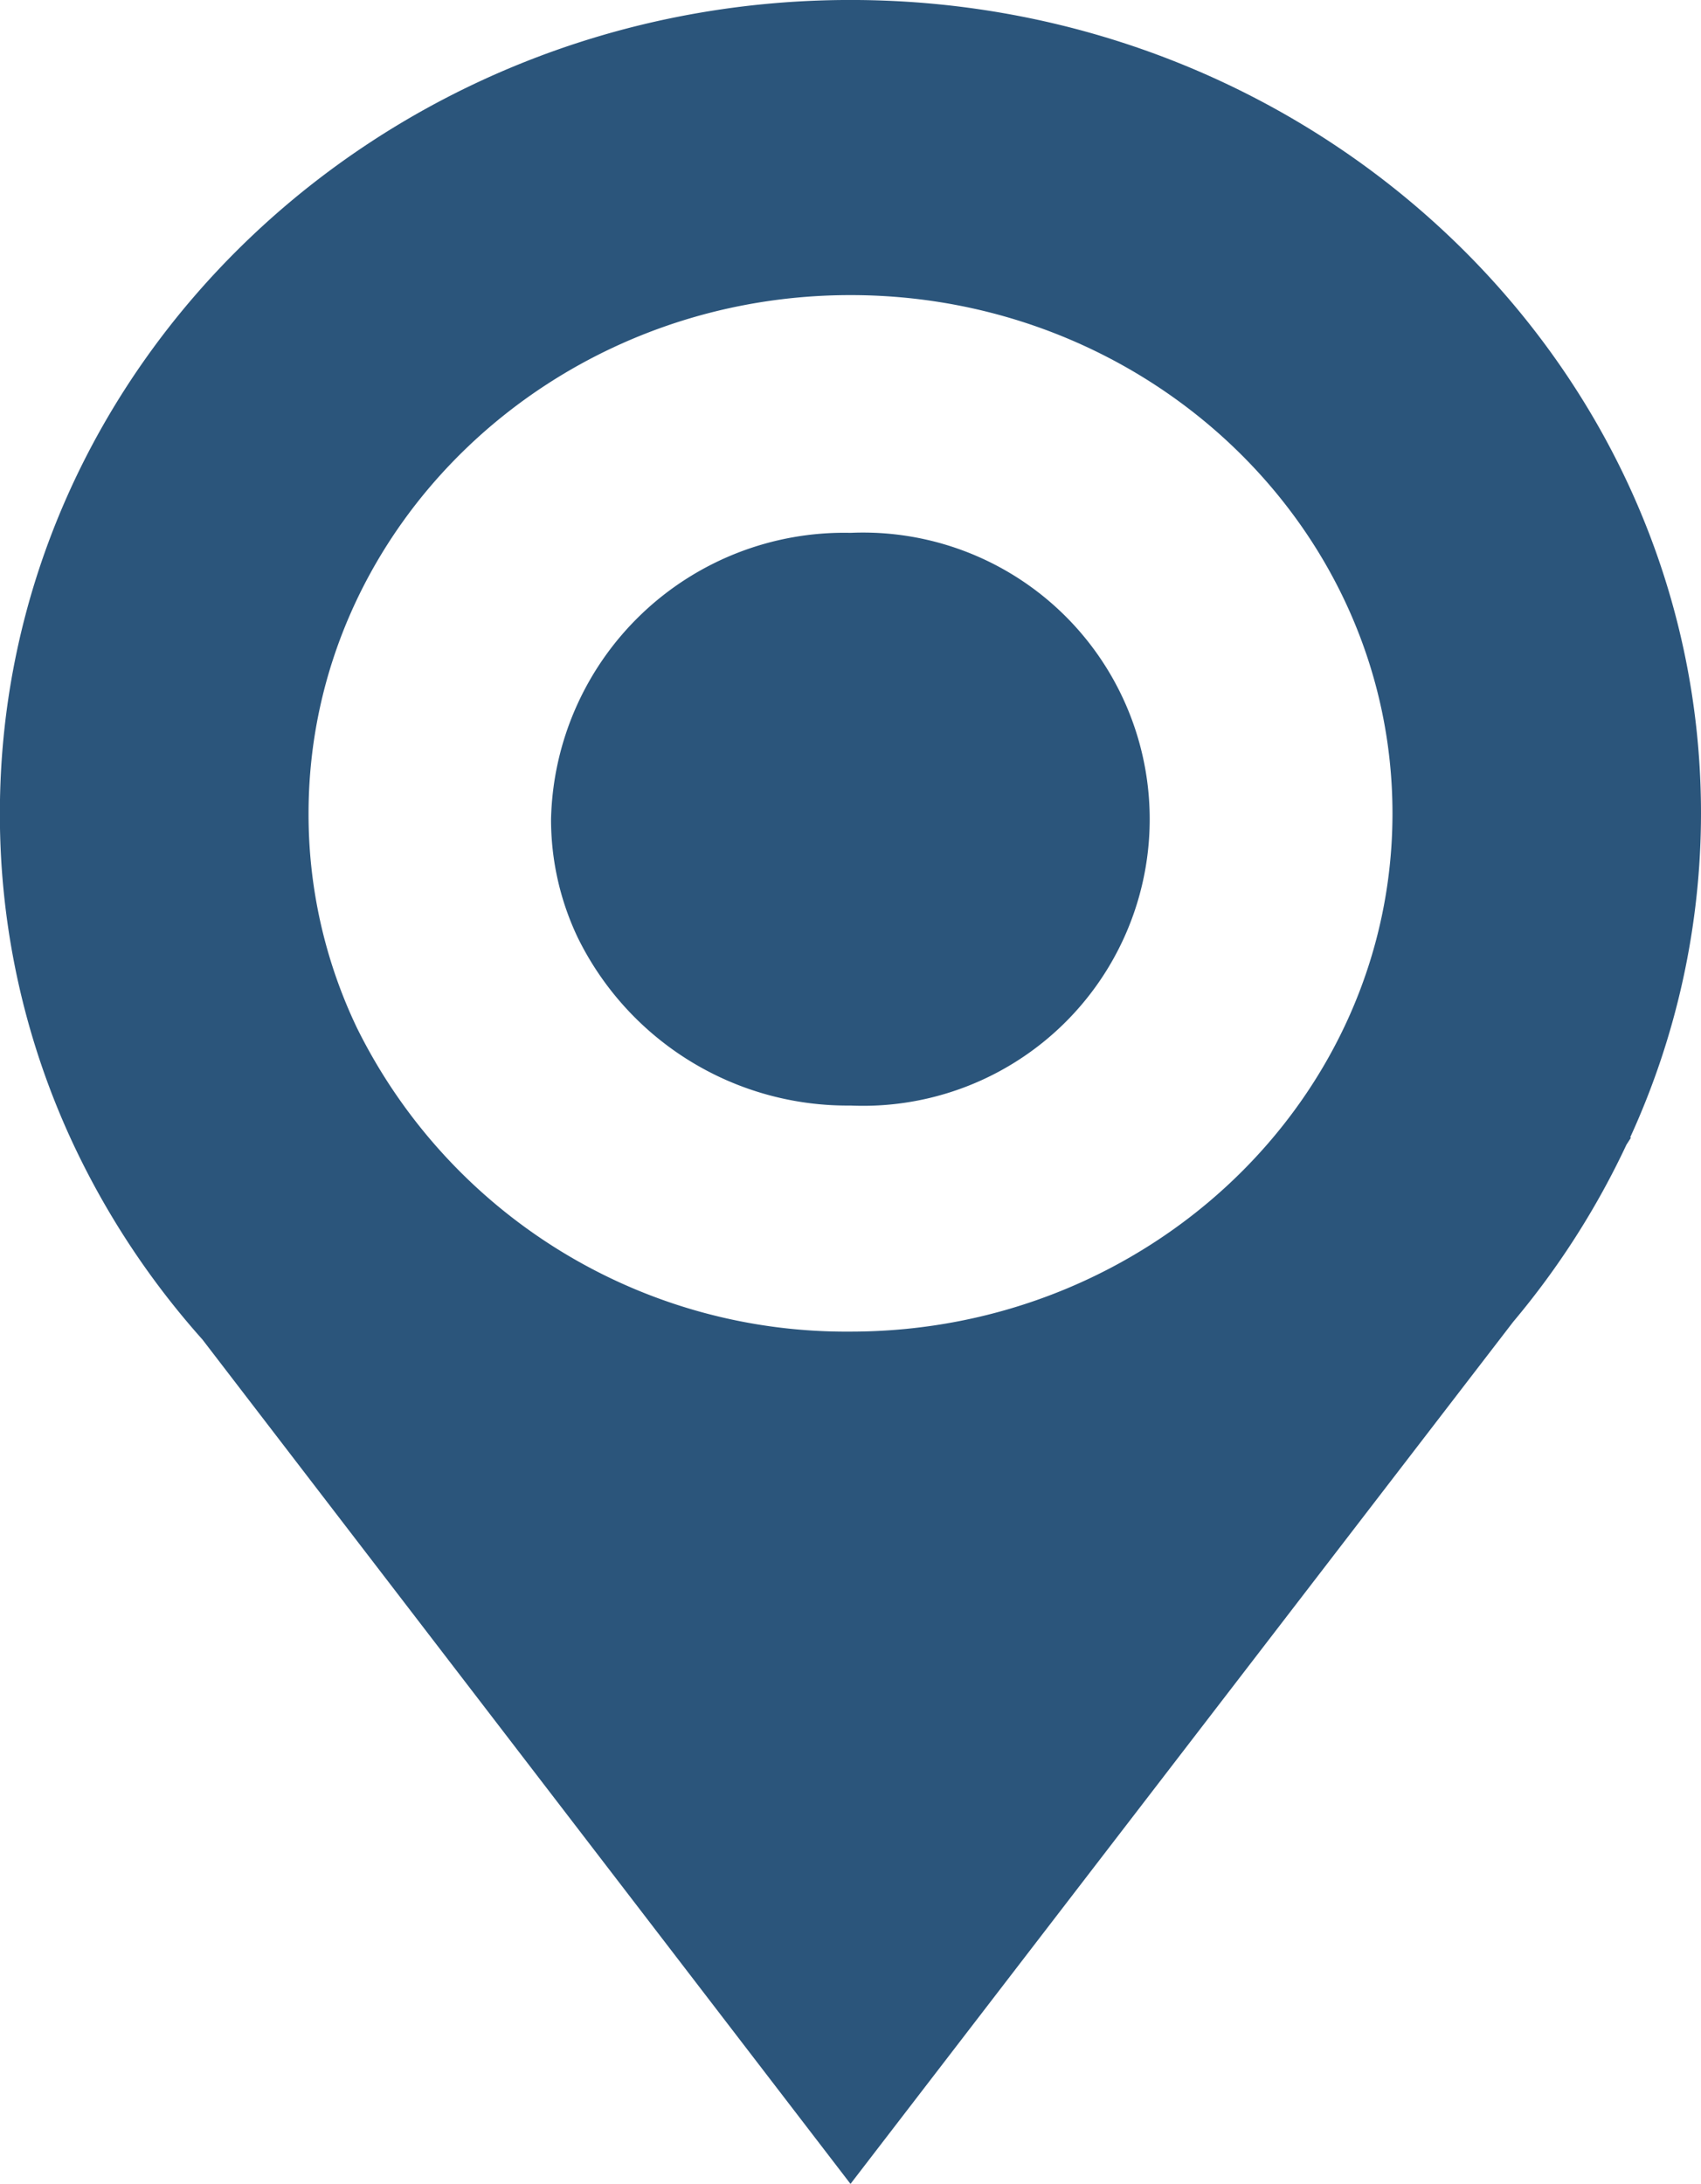
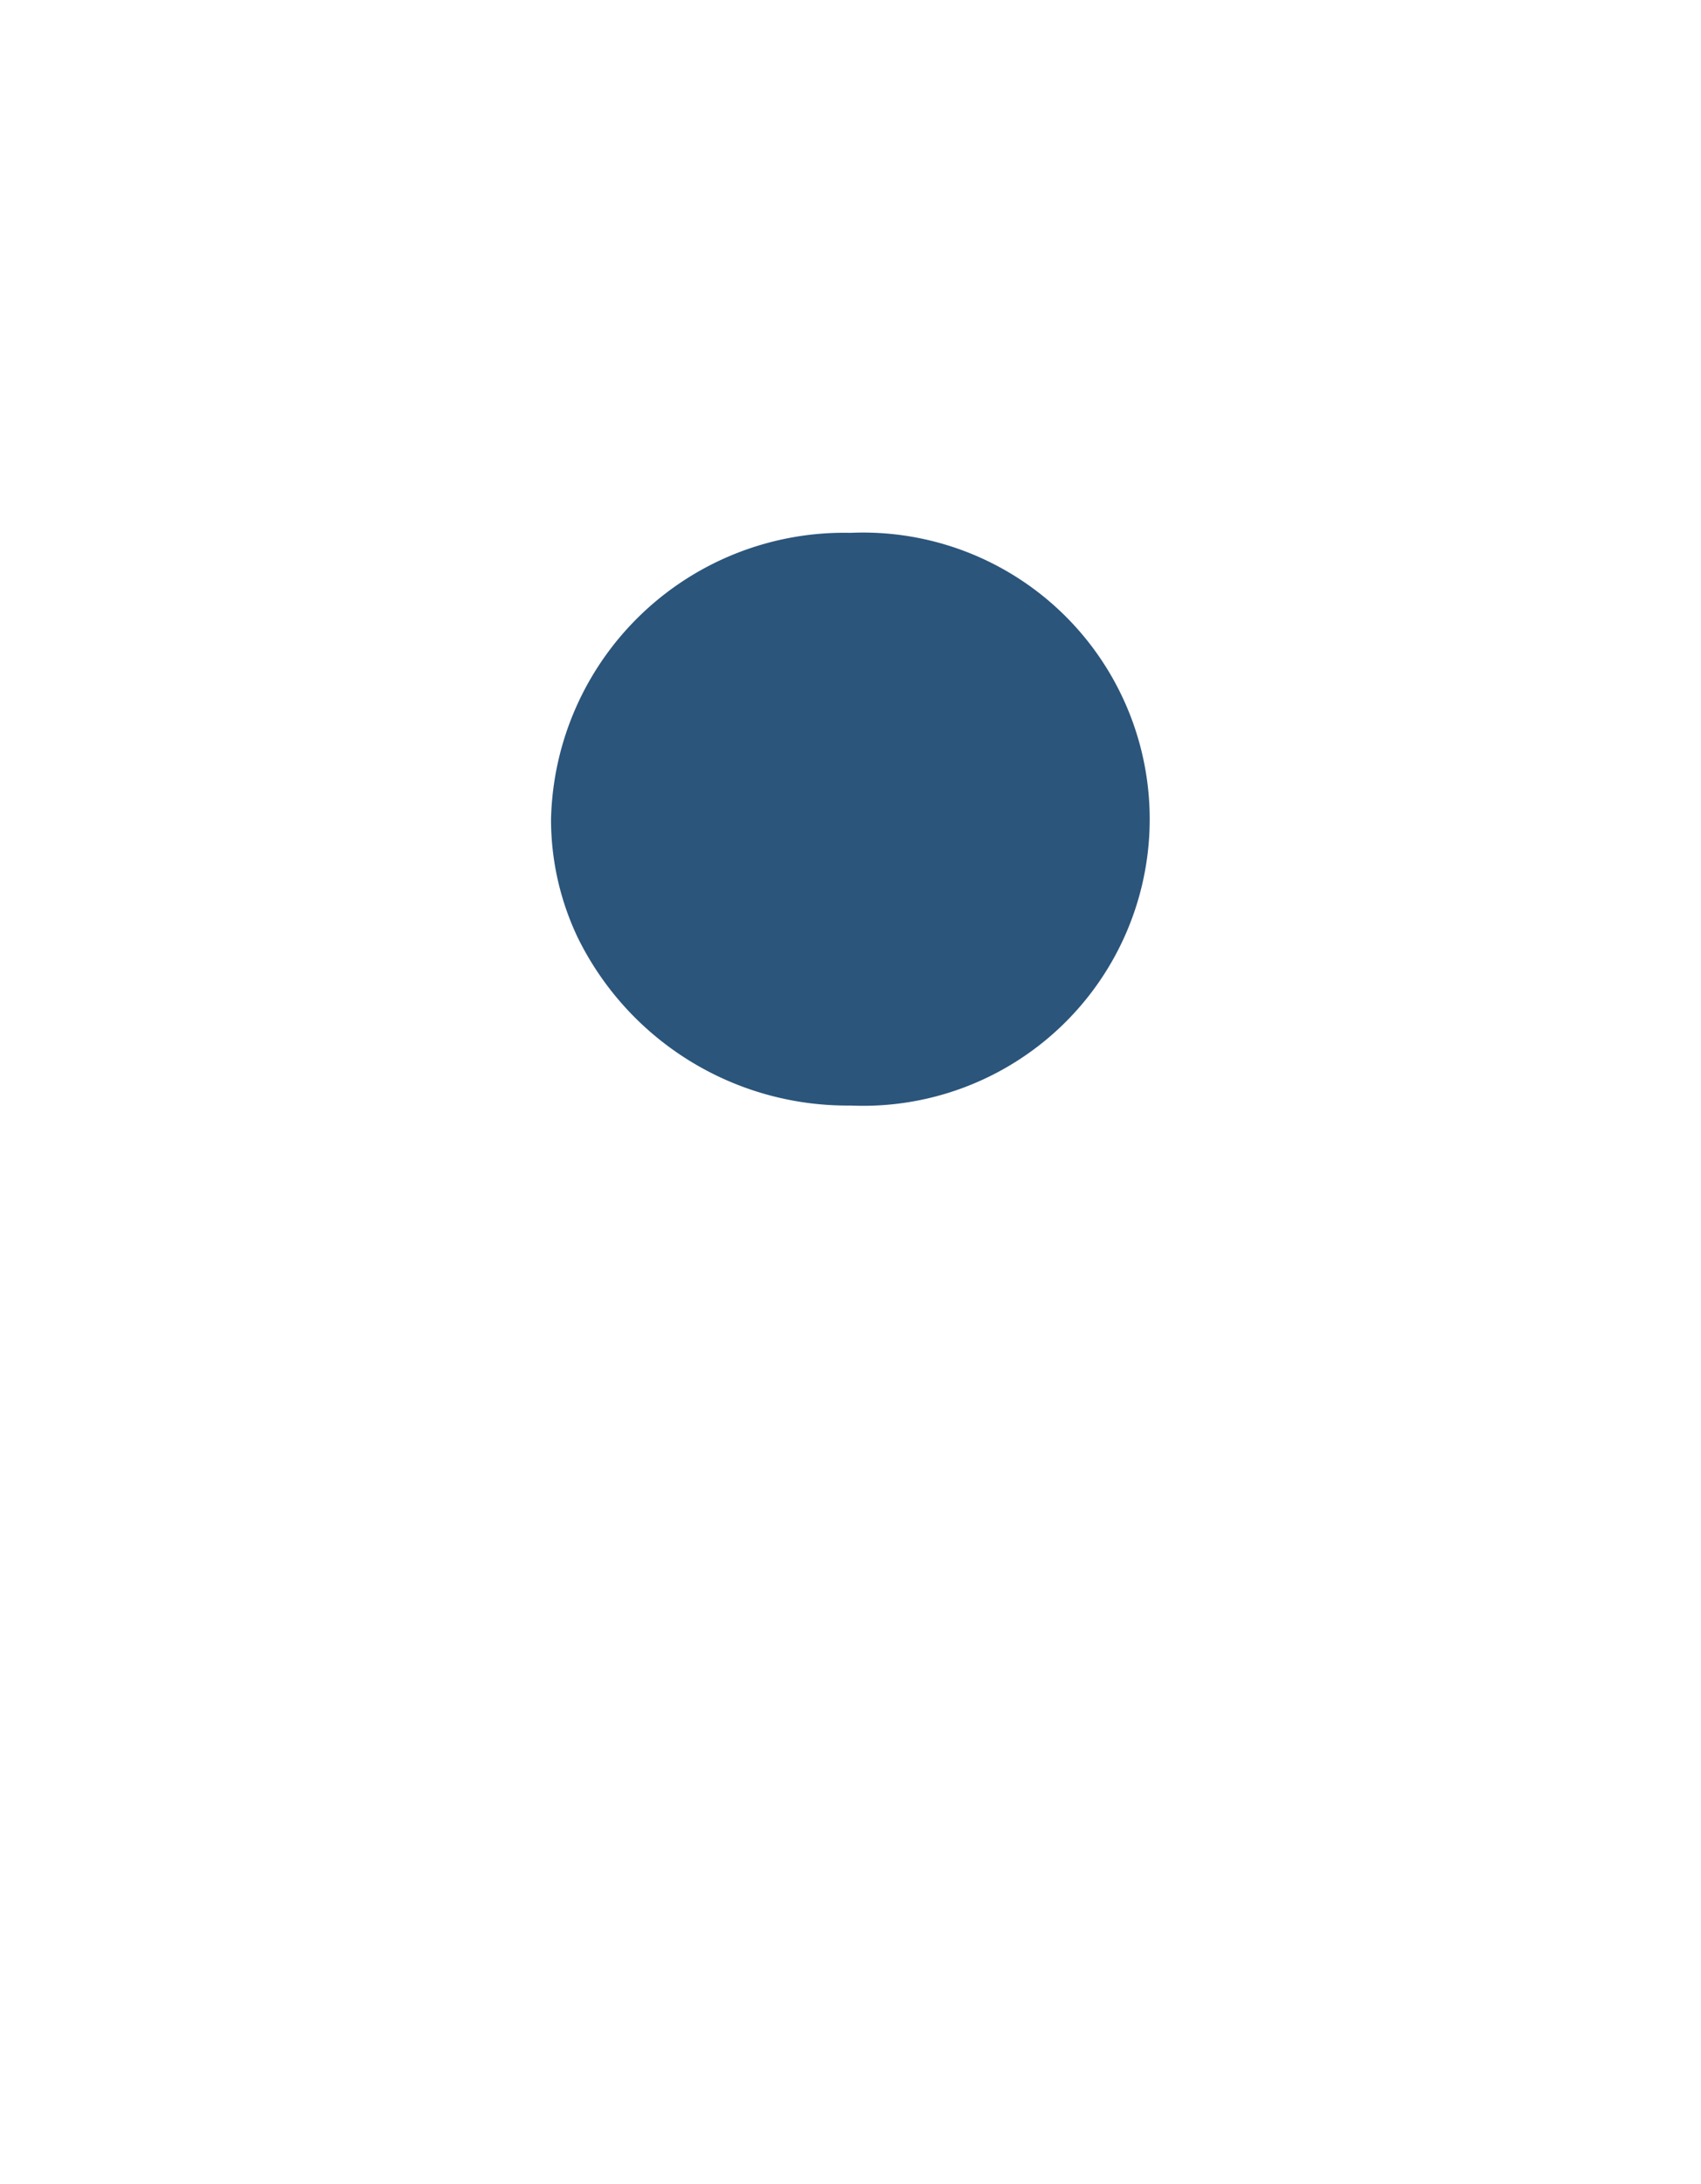
<svg xmlns="http://www.w3.org/2000/svg" id="Composant_25_1" data-name="Composant 25 – 1" width="58.596" height="75.236" viewBox="0 0 58.596 75.236">
-   <path id="Tracé_12334" data-name="Tracé 12334" d="M68.314,493.958h-.032a26.822,26.822,0,0,0,2.442-11.167c0-15.449-13.141-28.022-29.3-28.022s-29.3,12.572-29.3,28.022A26.755,26.755,0,0,0,14.755,494.4a27.912,27.912,0,0,0,4.345,6.514l22.326,29.09,22.83-29.7a27.838,27.838,0,0,0,3.9-6.1ZM41.426,464.936c10.293,0,18.67,8.01,18.67,17.855s-8.377,17.852-18.67,17.852a18.793,18.793,0,0,1-17-10.459,17.04,17.04,0,0,1-1.669-7.393C22.759,472.947,31.133,464.936,41.426,464.936Z" transform="translate(-12.128 -454.77)" fill="#2b557b" />
  <path id="Tracé_12335" data-name="Tracé 12335" d="M28.29,480.152a9.874,9.874,0,1,0,0-19.729,10.1,10.1,0,0,0-10.316,9.868,9.464,9.464,0,0,0,.925,4.085A10.346,10.346,0,0,0,28.29,480.152Z" transform="translate(1.008 -442.067)" fill="#2b557b" />
</svg>